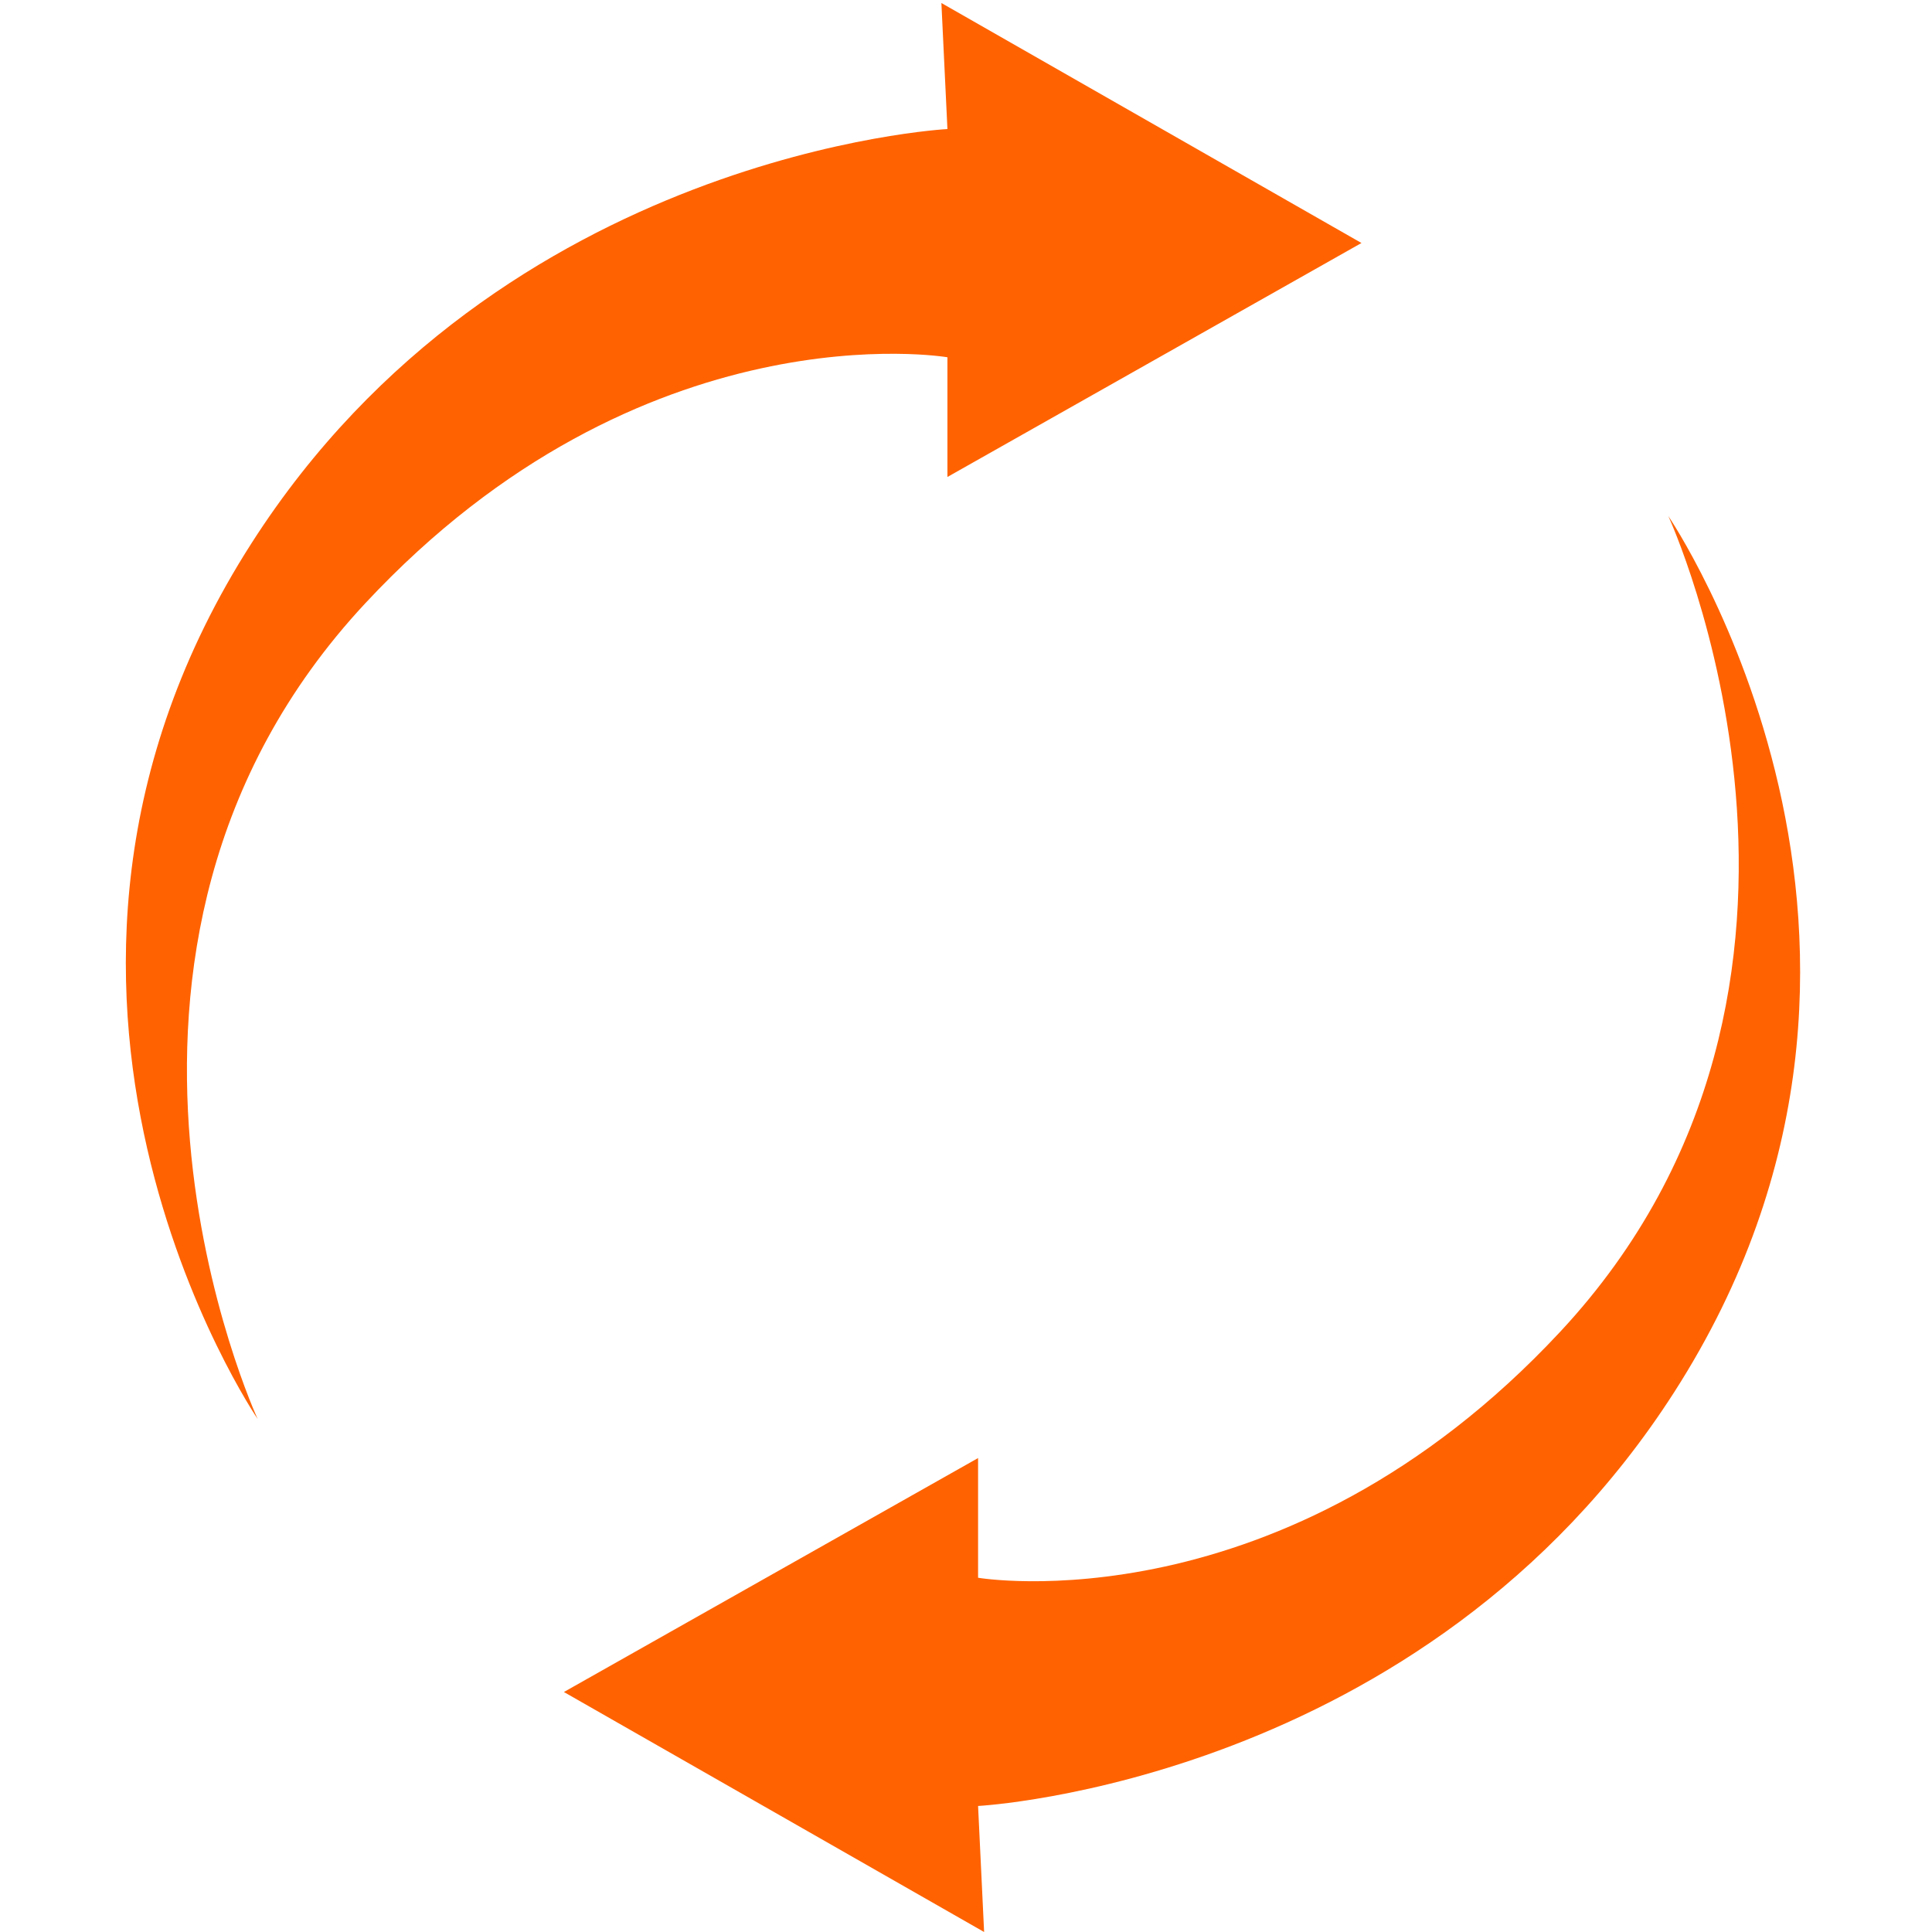
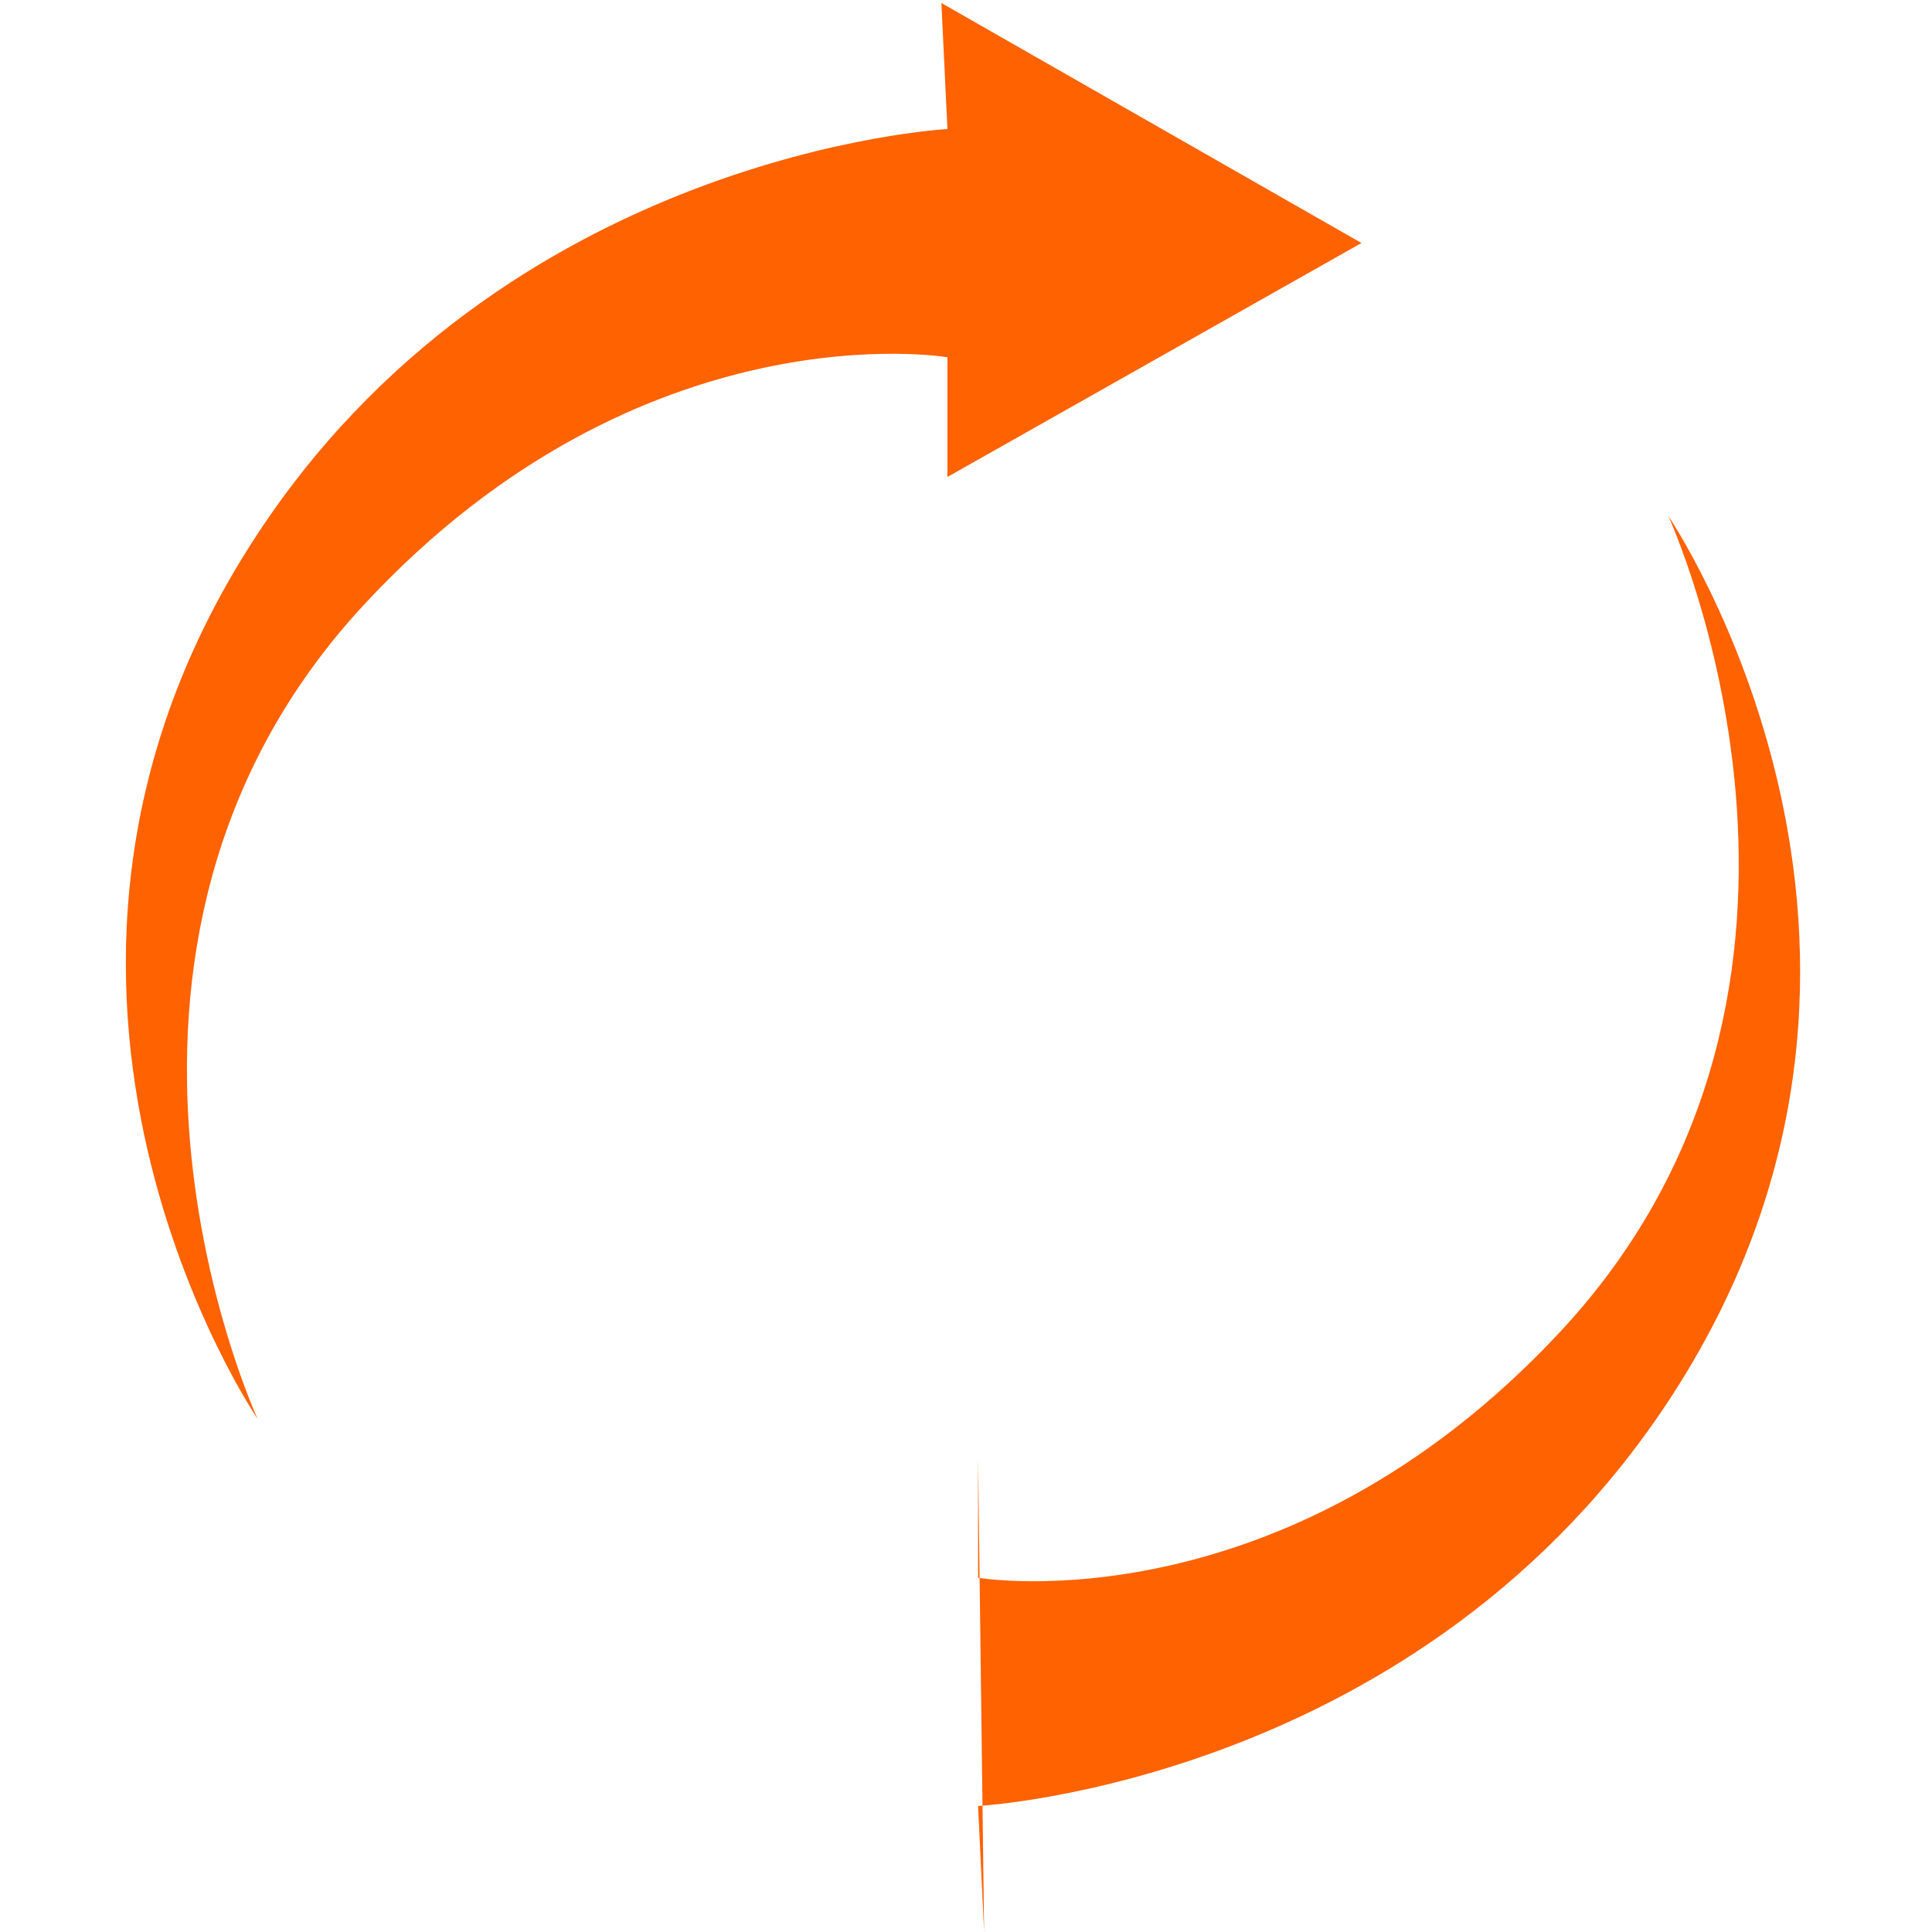
<svg xmlns="http://www.w3.org/2000/svg" version="1.0" width="64px" height="64px" viewBox="0 0 128 128" xml:space="preserve">
  <g>
-     <path d="M62.77 23.65v7.95L90.2 16.1 62.37.2l.4 8.35s-29.52 1.54-46.1 27.43c-18.98 29.6.4 58.03.4 58.03S2.74 63 24.2 39.97c18.4-19.75 38.57-16.3 38.57-16.3zm2.03 80.9V96.6l-27.44 15.5L65.2 128l-.4-8.35s29.53-1.54 46.13-27.43c18.98-29.6-.4-58.03-.4-58.03s14.3 31-7.16 54.04c-18.4 19.75-38.57 16.3-38.57 16.3z" fill="#ff6200" />
+     <path d="M62.77 23.65v7.95L90.2 16.1 62.37.2l.4 8.35s-29.52 1.54-46.1 27.43c-18.98 29.6.4 58.03.4 58.03S2.74 63 24.2 39.97c18.4-19.75 38.57-16.3 38.57-16.3zm2.03 80.9V96.6L65.2 128l-.4-8.35s29.53-1.54 46.13-27.43c18.98-29.6-.4-58.03-.4-58.03s14.3 31-7.16 54.04c-18.4 19.75-38.57 16.3-38.57 16.3z" fill="#ff6200" />
    <animateTransform attributeName="transform" type="rotate" from="0 64 64" to="180 64 64" dur="720ms" repeatCount="indefinite" fill="#000000" />
  </g>
</svg>